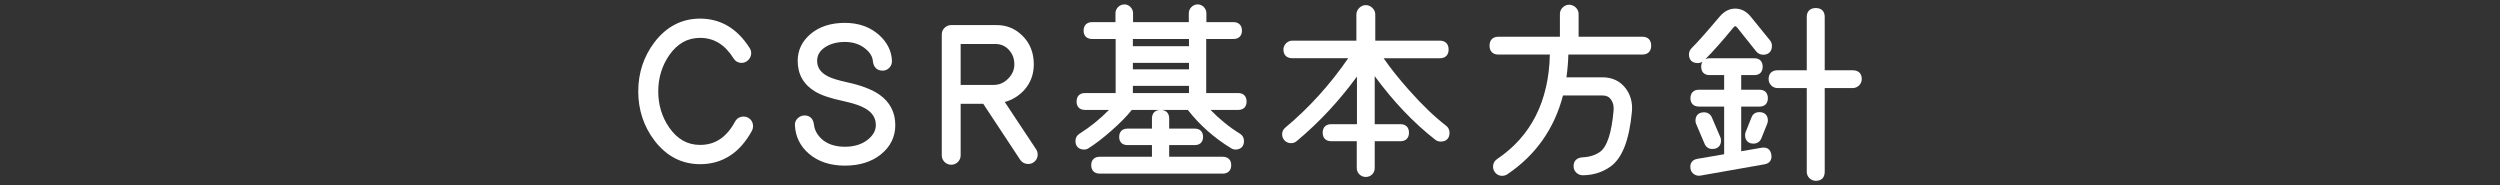
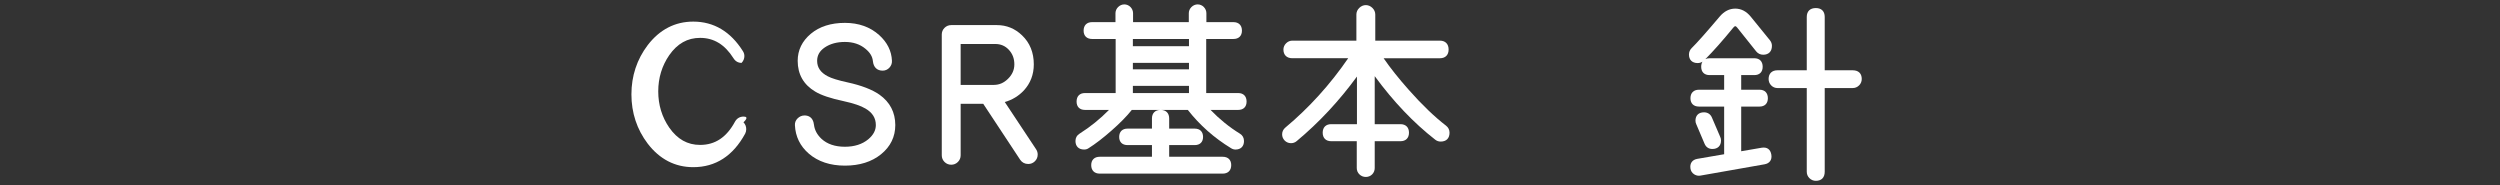
<svg xmlns="http://www.w3.org/2000/svg" version="1.1" id="siteName" x="0px" y="0px" width="540px" height="40px" viewBox="0 0 540 40" enable-background="new 0 0 540 40" xml:space="preserve">
  <rect x="0" y="0" width="540" height="40" fill="#333333" stroke="none" />
  <g>
-     <path fill="#FFFFFF" d="M160.62,25.181c-0.802,0-1.438,0.366-1.848,1.075c-1.823,3.395-4.293,5.045-7.551,5.045   c-2.725,0-4.906-1.225-6.666-3.741c-1.576-2.287-2.375-4.918-2.375-7.819s0.799-5.532,2.372-7.816   c1.763-2.52,3.945-3.744,6.668-3.744c2.98,0,5.339,1.439,7.208,4.393c0.402,0.659,1.008,1.008,1.752,1.008   c0.56,0,1.069-0.223,1.474-0.646c0.402-0.421,0.606-0.917,0.606-1.475c0-0.384-0.114-0.751-0.332-1.08   c-2.666-4.22-6.269-6.36-10.708-6.36c-3.938,0-7.247,1.707-9.838,5.077c-2.336,3.08-3.521,6.661-3.521,10.643   c0,3.983,1.185,7.564,3.524,10.646c2.588,3.367,5.897,5.074,9.836,5.074c4.828,0,8.599-2.434,11.216-7.251   c0.148-0.297,0.224-0.616,0.224-0.948c0-0.59-0.201-1.09-0.596-1.484C161.67,25.381,161.184,25.181,160.62,25.181z" />
+     <path fill="#FFFFFF" d="M160.62,25.181c-0.802,0-1.438,0.366-1.848,1.075c-1.823,3.395-4.293,5.045-7.551,5.045   c-2.725,0-4.906-1.225-6.666-3.741c-1.576-2.287-2.375-4.918-2.375-7.819s0.799-5.532,2.372-7.816   c1.763-2.52,3.945-3.744,6.668-3.744c2.98,0,5.339,1.439,7.208,4.393c0.402,0.659,1.008,1.008,1.752,1.008   c0.402-0.421,0.606-0.917,0.606-1.475c0-0.384-0.114-0.751-0.332-1.08   c-2.666-4.22-6.269-6.36-10.708-6.36c-3.938,0-7.247,1.707-9.838,5.077c-2.336,3.08-3.521,6.661-3.521,10.643   c0,3.983,1.185,7.564,3.524,10.646c2.588,3.367,5.897,5.074,9.836,5.074c4.828,0,8.599-2.434,11.216-7.251   c0.148-0.297,0.224-0.616,0.224-0.948c0-0.59-0.201-1.09-0.596-1.484C161.67,25.381,161.184,25.181,160.62,25.181z" />
    <path fill="#FFFFFF" d="M189.965,20.449c-1.579-1.107-3.898-2.001-6.896-2.655c-2.018-0.439-3.446-0.878-4.253-1.307   c-1.558-0.802-2.315-1.896-2.315-3.347c0-1.187,0.536-2.13,1.639-2.885c1.159-0.793,2.626-1.195,4.361-1.195   c1.766,0,3.251,0.492,4.422,1.466c0.997,0.808,1.527,1.681,1.621,2.676c0.139,1.327,0.891,2.058,2.116,2.058   c0.565,0,1.072-0.227,1.463-0.655c0.388-0.424,0.573-0.944,0.537-1.49c-0.087-2.104-1.014-3.968-2.758-5.541   c-1.946-1.748-4.436-2.634-7.401-2.634c-3.01,0-5.481,0.787-7.344,2.339c-1.895,1.579-2.856,3.551-2.856,5.861   c0,2.907,1.27,5.14,3.769,6.632c1.295,0.789,3.306,1.468,6.145,2.074c2.139,0.464,3.733,1.005,4.743,1.611   c1.496,0.878,2.223,2.044,2.223,3.562c0,1.132-0.532,2.133-1.623,3.058c-1.296,1.076-2.997,1.622-5.056,1.622   c-2.128,0-3.835-0.579-5.067-1.716c-0.945-0.896-1.474-1.89-1.616-3.029c-0.191-1.753-1.358-2.015-2.037-2.015   c-0.558,0-1.054,0.204-1.475,0.606c-0.434,0.416-0.643,0.94-0.604,1.501c0.114,2.453,1.125,4.521,3.008,6.147   c1.997,1.716,4.618,2.585,7.792,2.585c3.167,0,5.79-0.825,7.798-2.454c2.045-1.659,3.082-3.78,3.082-6.306   C193.381,24.267,192.232,22.057,189.965,20.449z" />
    <path fill="#FFFFFF" d="M217.033,22.04c1.611-0.466,2.99-1.301,4.108-2.492c1.433-1.548,2.16-3.448,2.16-5.647   c0-2.56-0.857-4.671-2.544-6.272c-1.522-1.465-3.344-2.208-5.416-2.208h-9.88c-0.556,0-1.056,0.207-1.443,0.595   c-0.396,0.395-0.596,0.881-0.596,1.444v26.08c0,0.563,0.201,1.05,0.596,1.444c0.39,0.39,0.889,0.596,1.444,0.596   c0.562,0,1.048-0.2,1.445-0.596c0.395-0.396,0.595-0.882,0.595-1.444V22.42h4.877l7.988,12.101   c0.404,0.589,1.004,0.899,1.734,0.899c0.563,0,1.049-0.2,1.445-0.596c0.395-0.395,0.596-0.881,0.596-1.444   c0-0.412-0.115-0.793-0.34-1.131L217.033,22.04z M219.1,13.9c0,1.179-0.44,2.191-1.345,3.096c-0.904,0.905-1.917,1.344-3.095,1.344   h-7.16V9.5h7.44c1.222,0,2.196,0.414,2.978,1.265C218.714,11.633,219.1,12.659,219.1,13.9z" />
    <path fill="#FFFFFF" d="M267.46,20.1h-6.92V8.42h5.88c1.152,0,1.839-0.673,1.839-1.8c0-1.152-0.688-1.84-1.839-1.84h-5.84V2.86   c0-0.497-0.188-0.958-0.545-1.333c-0.728-0.764-1.921-0.769-2.679-0.011c-0.376,0.376-0.575,0.841-0.575,1.344v1.92h-12.04V2.86   c0-0.497-0.188-0.958-0.545-1.333c-0.728-0.764-1.921-0.769-2.679-0.011c-0.376,0.376-0.575,0.841-0.575,1.344v1.92H235.9   c-1.152,0-1.84,0.688-1.84,1.84c0,1.127,0.688,1.8,1.84,1.8h5.081V20.1h-6.64c-1.127,0-1.8,0.688-1.8,1.84   c0,1.127,0.673,1.8,1.8,1.8h5.205c-1.928,1.958-4.062,3.68-6.353,5.125c-0.583,0.351-0.892,0.901-0.892,1.595   c0,1.152,0.703,1.84,1.88,1.84c0.367,0,0.7-0.104,0.959-0.292c1.463-0.921,3.118-2.191,4.916-3.775   c1.833-1.604,3.318-3.113,4.417-4.492h6.16c-1.135,0.026-1.811,0.71-1.811,1.84v2.2h-5.28c-1.127,0-1.8,0.673-1.8,1.8   c0,1.103,0.673,1.76,1.8,1.76h5.28v2.521h-11.28c-1.152,0-1.84,0.673-1.84,1.8c0,1.152,0.688,1.84,1.84,1.84h26.56   c1.152,0,1.84-0.688,1.84-1.84c0-1.127-0.688-1.8-1.84-1.8h-11.56V31.34h5.52c1.127,0,1.8-0.657,1.8-1.76   c0-1.127-0.673-1.8-1.8-1.8h-5.52v-2.2c0-1.13-0.662-1.813-1.773-1.84h5.799c2.562,3.276,5.704,6.058,9.335,8.268   c0.309,0.194,0.631,0.292,0.959,0.292c1.152,0,1.84-0.688,1.84-1.84c0-0.692-0.308-1.244-0.886-1.592   c-2.264-1.388-4.391-3.109-6.338-5.128h5.985c1.126,0,1.799-0.673,1.799-1.8C269.26,20.788,268.587,20.1,267.46,20.1z M256.82,8.42   v1.56H244.7V8.42H256.82z M256.82,13.581v1.399H244.7v-1.399H256.82z M256.82,18.541v1.56H244.7v-1.56H256.82z" />
    <path fill="#FFFFFF" d="M312.345,27.145c-2.49-1.913-5.194-4.511-8.037-7.723c-2.198-2.473-4.026-4.77-5.447-6.841h12.159   c1.178,0,1.88-0.703,1.88-1.88c0-1.202-0.702-1.92-1.88-1.92h-13.96V3.14c0-0.535-0.207-1.014-0.616-1.425   c-0.821-0.817-2.031-0.816-2.848,0c-0.409,0.409-0.616,0.888-0.616,1.424v5.64h-13.84c-0.504,0-0.969,0.199-1.344,0.575   c-0.377,0.376-0.576,0.841-0.576,1.345c0,1.177,0.718,1.88,1.92,1.88h12.07c-3.891,5.671-8.453,10.707-13.574,14.979   c-0.456,0.379-0.696,0.885-0.696,1.461c0,0.504,0.183,0.952,0.545,1.334c0.687,0.72,1.881,0.766,2.599,0.127   c4.808-4.002,9.18-8.688,13.017-13.945V26.82h-5.561c-1.151,0-1.839,0.688-1.839,1.84s0.688,1.84,1.839,1.84h5.521v5.8   c0,0.535,0.203,1.011,0.586,1.375c0.38,0.362,0.843,0.545,1.374,0.545c0.528,0,1-0.191,1.366-0.557   c0.362-0.365,0.553-0.836,0.553-1.363v-5.8h5.561c1.152,0,1.84-0.688,1.84-1.84s-0.688-1.84-1.84-1.84h-5.561V16.448   c4.018,5.482,8.409,10.094,13.072,13.726c0.347,0.27,0.74,0.406,1.169,0.406c1.22,0,1.919-0.699,1.919-1.92   C313.099,28.049,312.839,27.525,312.345,27.145z" />
-     <path fill="#FFFFFF" d="M354.78,7.94h-13.801V3.021c0-0.534-0.216-1.023-0.625-1.415c-0.82-0.78-2.03-0.777-2.819,0.011   c-0.395,0.396-0.595,0.868-0.595,1.404V7.94h-13.32c-1.178,0-1.88,0.718-1.88,1.92c0,1.202,0.702,1.92,1.88,1.92h11.151   c-0.22,10.053-4.056,17.647-11.403,22.58c-0.567,0.378-0.867,0.938-0.867,1.62c0,0.556,0.198,1.048,0.575,1.425   c0.378,0.376,0.855,0.574,1.384,0.574c0.412,0,0.793-0.114,1.135-0.342c6.104-4.112,10.144-9.837,12.013-17.018h8.533   c0.814,0,1.413,0.284,1.831,0.869c0.453,0.635,0.641,1.382,0.571,2.281c-0.411,4.888-1.404,7.93-2.949,9.04   c-0.993,0.702-2.245,1.097-3.727,1.171c-1.287,0.071-2.004,0.792-1.967,1.959c0,0.538,0.213,1.017,0.616,1.384   c0.394,0.356,0.858,0.536,1.392,0.536c2.248-0.028,4.247-0.658,5.938-1.871c2.547-1.802,4.067-5.686,4.651-11.876   c0.173-1.96-0.299-3.676-1.407-5.104c-1.208-1.532-2.874-2.309-4.95-2.309h-7.785c0.229-1.641,0.368-3.291,0.413-4.92h16.012   c1.178,0,1.88-0.718,1.88-1.92C356.659,8.658,355.957,7.94,354.78,7.94z" />
    <path fill="#FFFFFF" d="M400.18,15.18h-6.041V3.66c0-1.22-0.699-1.92-1.919-1.92c-1.246,0-1.96,0.7-1.96,1.92v11.52h-6.32   c-1.202,0-1.92,0.703-1.92,1.88c0,0.53,0.183,0.993,0.545,1.374c0.365,0.384,0.841,0.586,1.375,0.586h6.32v18.08   c0,0.536,0.193,1.002,0.576,1.384c0.376,0.377,0.854,0.575,1.384,0.575c1.22,0,1.919-0.714,1.919-1.959v-18.08h6.041   c0.535,0,1.001-0.193,1.385-0.577c0.376-0.377,0.574-0.855,0.574-1.384C402.139,15.865,401.425,15.18,400.18,15.18z" />
-     <path fill="#FFFFFF" d="M380.02,24.221c-0.807,0-1.402,0.391-1.677,1.097l-1.292,3.232c-0.074,0.22-0.111,0.432-0.111,0.631   c0,1.151,0.673,1.839,1.8,1.839c0.798,0,1.406-0.399,1.717-1.137l1.294-3.235c0.073-0.225,0.109-0.43,0.109-0.627   C381.86,24.894,381.172,24.221,380.02,24.221z" />
    <path fill="#FFFFFF" d="M380.518,31.908l-4.419,0.76V23.02h3.961c1.127,0,1.8-0.673,1.8-1.8c0-1.152-0.673-1.839-1.8-1.839h-3.961   v-3.16h2.841c1.127,0,1.8-0.673,1.8-1.8c0-1.152-0.673-1.84-1.8-1.84h-9.68c-0.342,0-0.642,0.063-0.894,0.184   c1.744-1.75,3.76-4.023,6.005-6.773c0.098-0.124,0.284-0.331,0.448-0.331c0.122,0,0.259,0.096,0.411,0.294l4.128,5.17   c0.38,0.455,0.898,0.696,1.501,0.696c1.178,0,1.88-0.718,1.88-1.92c0-0.428-0.137-0.821-0.414-1.179l-4.161-5.121   c-0.943-1.155-2.068-1.741-3.345-1.741c-1.272,0-2.409,0.583-3.378,1.733c-2.883,3.41-4.915,5.697-6.046,6.803   c-0.377,0.377-0.576,0.855-0.576,1.384c0,1.152,0.702,1.84,1.88,1.84c0.377,0,0.723-0.099,1.042-0.303   c-0.184,0.292-0.281,0.664-0.281,1.103c0,1.127,0.673,1.8,1.8,1.8h3.16v3.16h-5.44c-1.152,0-1.84,0.688-1.84,1.839   c0,1.127,0.688,1.8,1.84,1.8h5.44v10.295l-5.779,0.994c-1.121,0.187-1.68,0.981-1.494,2.123c0.08,0.516,0.354,0.936,0.792,1.216   c0.325,0.206,0.672,0.311,1.029,0.311c0.103,0,0.206-0.009,0.316-0.027l13.834-2.438c1.121-0.188,1.68-0.969,1.493-2.091   C382.425,32.287,381.716,31.718,380.518,31.908z" />
    <path fill="#FFFFFF" d="M369.86,32.18c1.178,0,1.88-0.688,1.88-1.84c0-0.279-0.062-0.544-0.168-0.756l-1.799-4.197   c-0.307-0.727-0.915-1.126-1.713-1.126c-1.152,0-1.84,0.673-1.84,1.8c0,0.279,0.062,0.544,0.167,0.754l1.8,4.238   C368.491,31.779,369.086,32.18,369.86,32.18z" />
  </g>
</svg>